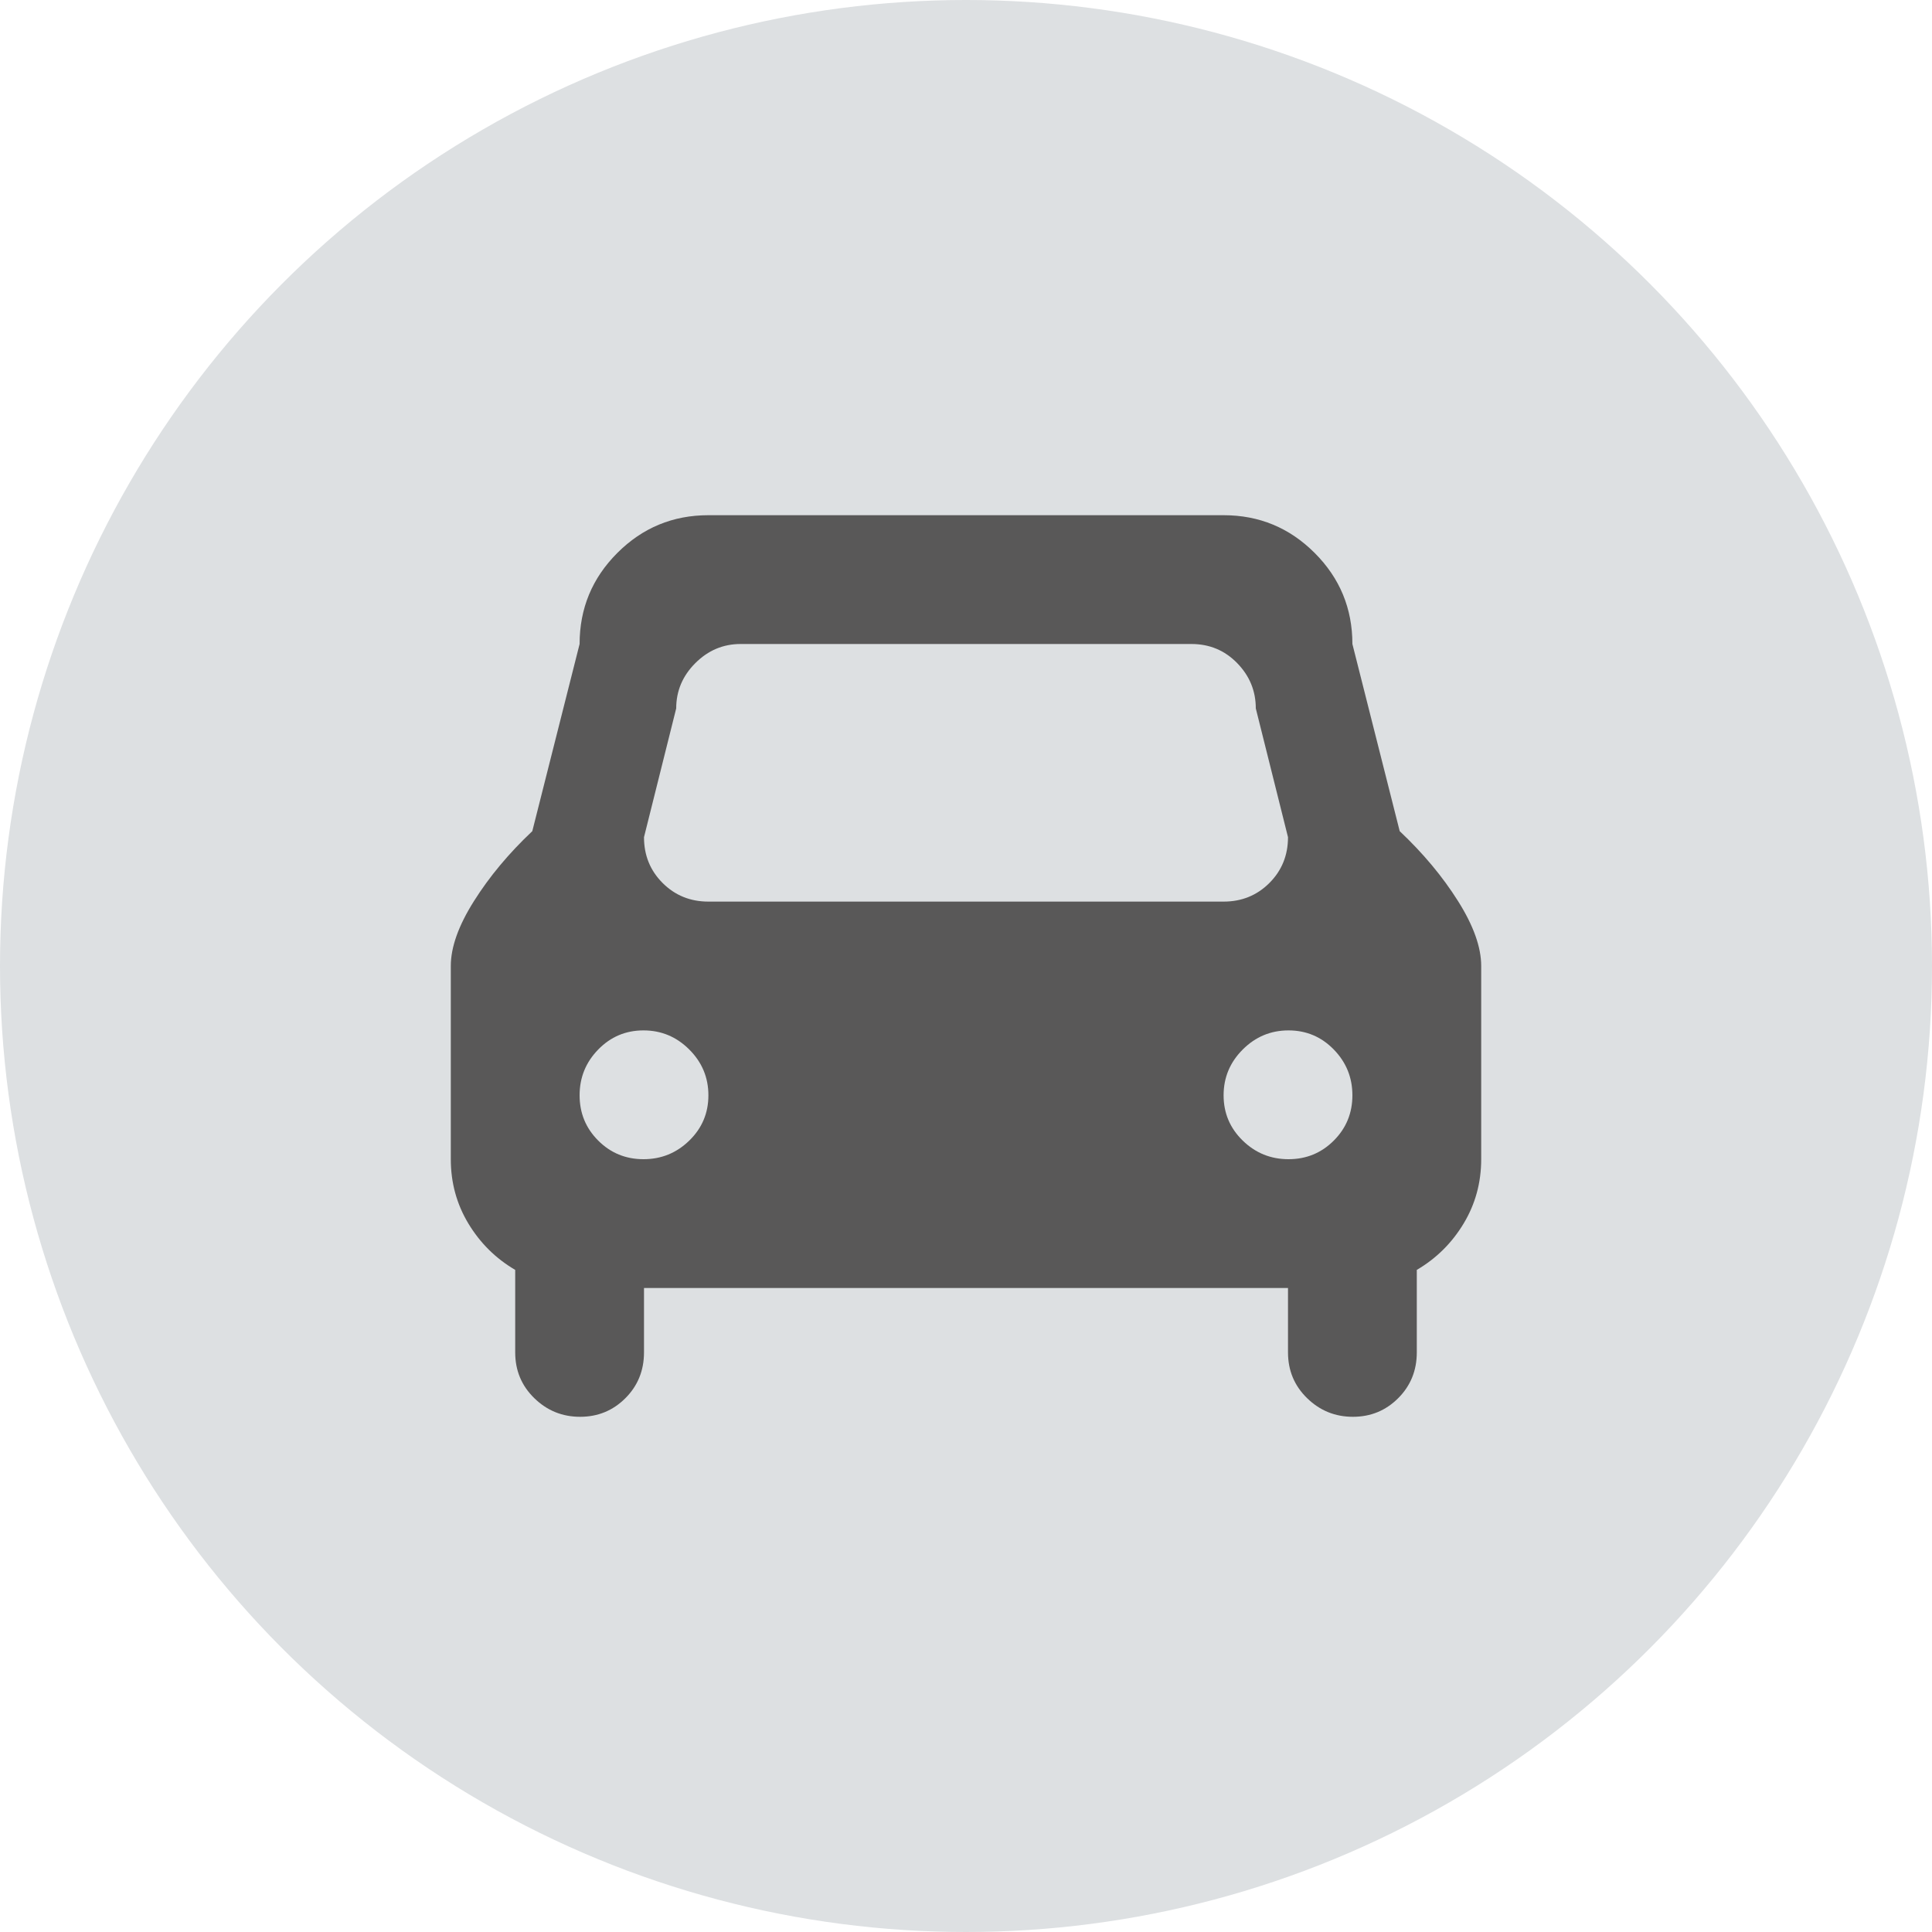
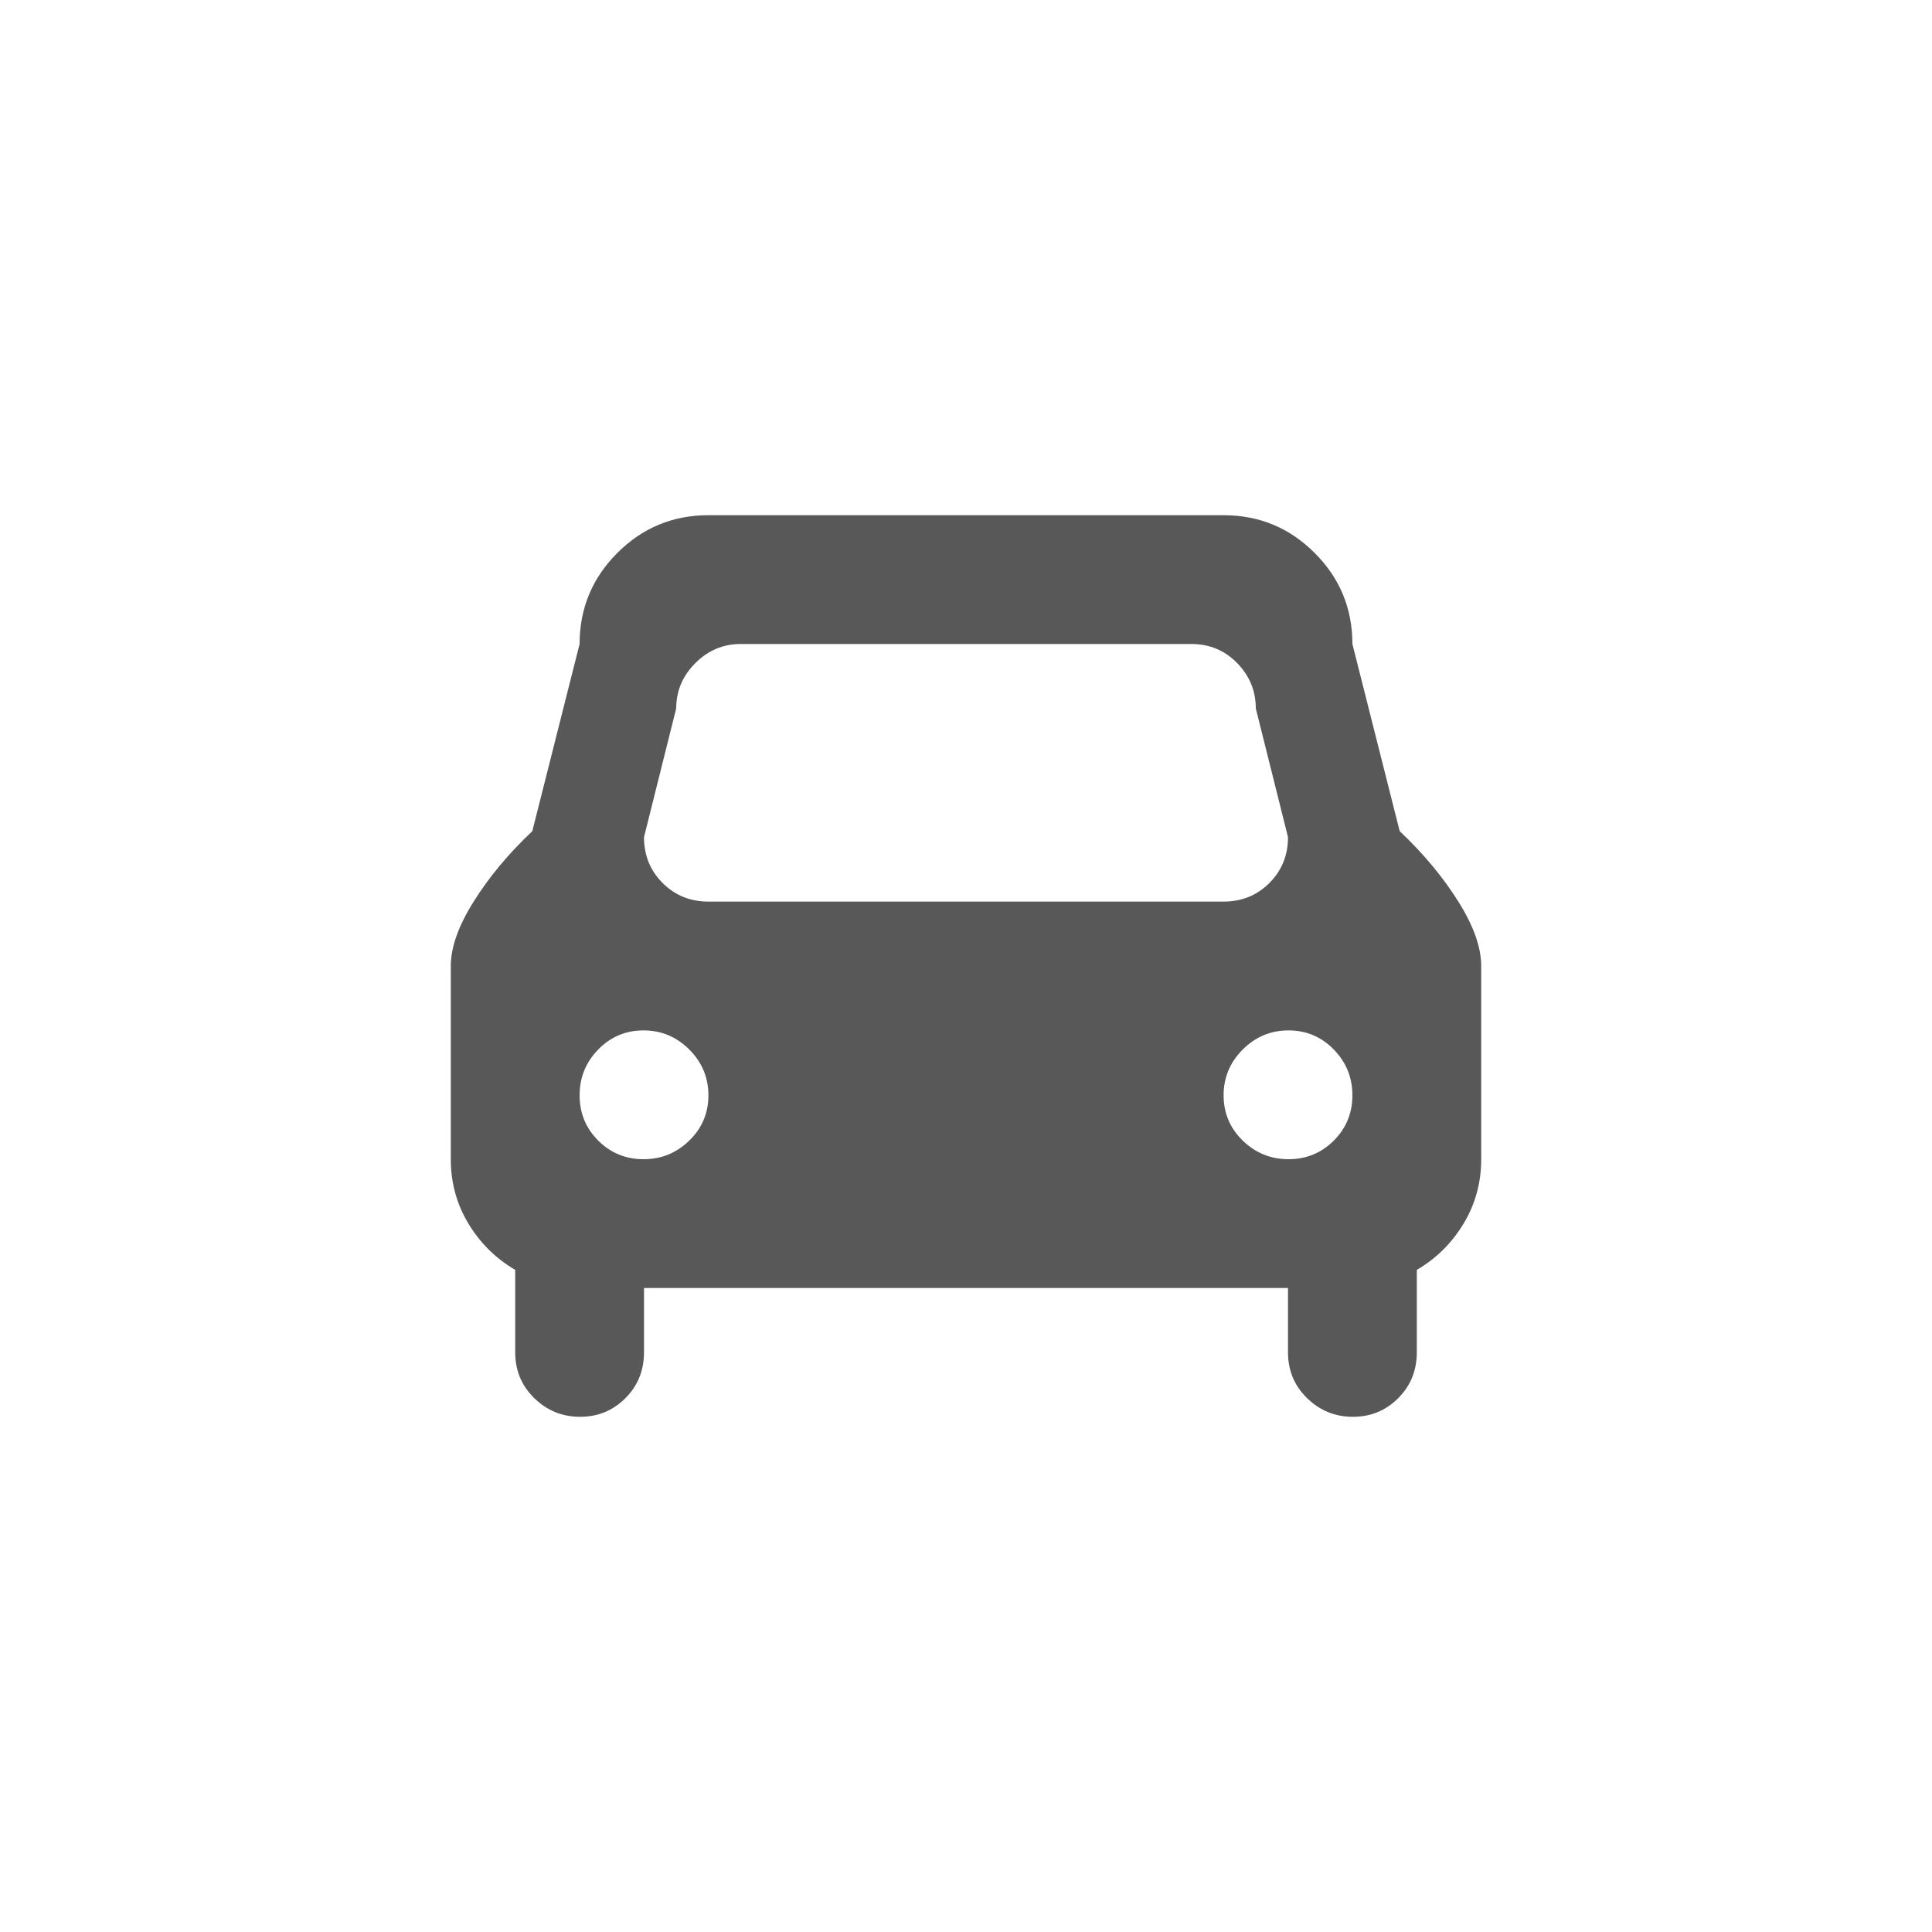
<svg xmlns="http://www.w3.org/2000/svg" width="120" height="120" viewBox="0 0 120 120" fill="none">
-   <circle cx="60" cy="60" r="60" fill="#DDE0E2" />
  <path d="M88 78.875V84C88 85.125 87.615 86.073 86.844 86.844C86.073 87.615 85.135 88 84.031 88C82.927 88 81.979 87.615 81.188 86.844C80.396 86.073 80 85.125 80 84V80H40V84C40 85.125 39.615 86.073 38.844 86.844C38.073 87.615 37.135 88 36.031 88C34.927 88 33.979 87.615 33.188 86.844C32.396 86.073 32 85.125 32 84V78.875C30.792 78.167 29.823 77.208 29.094 76C28.365 74.792 28 73.458 28 72V60C28 58.833 28.479 57.49 29.438 55.969C30.396 54.448 31.604 53 33.062 51.625L36 40C36 37.792 36.781 35.906 38.344 34.344C39.906 32.781 41.792 32 44 32H76C78.208 32 80.094 32.781 81.656 34.344C83.219 35.906 84 37.792 84 40L86.938 51.625C88.396 53 89.604 54.448 90.562 55.969C91.521 57.49 92 58.833 92 60V72C92 73.458 91.635 74.792 90.906 76C90.177 77.208 89.208 78.167 88 78.875ZM36 68.031C36 69.135 36.385 70.073 37.156 70.844C37.927 71.615 38.865 72 39.969 72C41.073 72 42.021 71.615 42.812 70.844C43.604 70.073 44 69.135 44 68.031C44 66.927 43.604 65.979 42.812 65.188C42.021 64.396 41.073 64 39.969 64C38.865 64 37.927 64.396 37.156 65.188C36.385 65.979 36 66.927 36 68.031ZM78 44C78 42.917 77.615 41.979 76.844 41.188C76.073 40.396 75.125 40 74 40H46C44.917 40 43.979 40.396 43.188 41.188C42.396 41.979 42 42.917 42 44L40 52C40 53.125 40.385 54.073 41.156 54.844C41.927 55.615 42.875 56 44 56H76C77.125 56 78.073 55.615 78.844 54.844C79.615 54.073 80 53.125 80 52L78 44ZM80.031 64C78.927 64 77.979 64.396 77.188 65.188C76.396 65.979 76 66.927 76 68.031C76 69.135 76.396 70.073 77.188 70.844C77.979 71.615 78.927 72 80.031 72C81.135 72 82.073 71.615 82.844 70.844C83.615 70.073 84 69.135 84 68.031C84 66.927 83.615 65.979 82.844 65.188C82.073 64.396 81.135 64 80.031 64Z" fill="#595858" />
</svg>